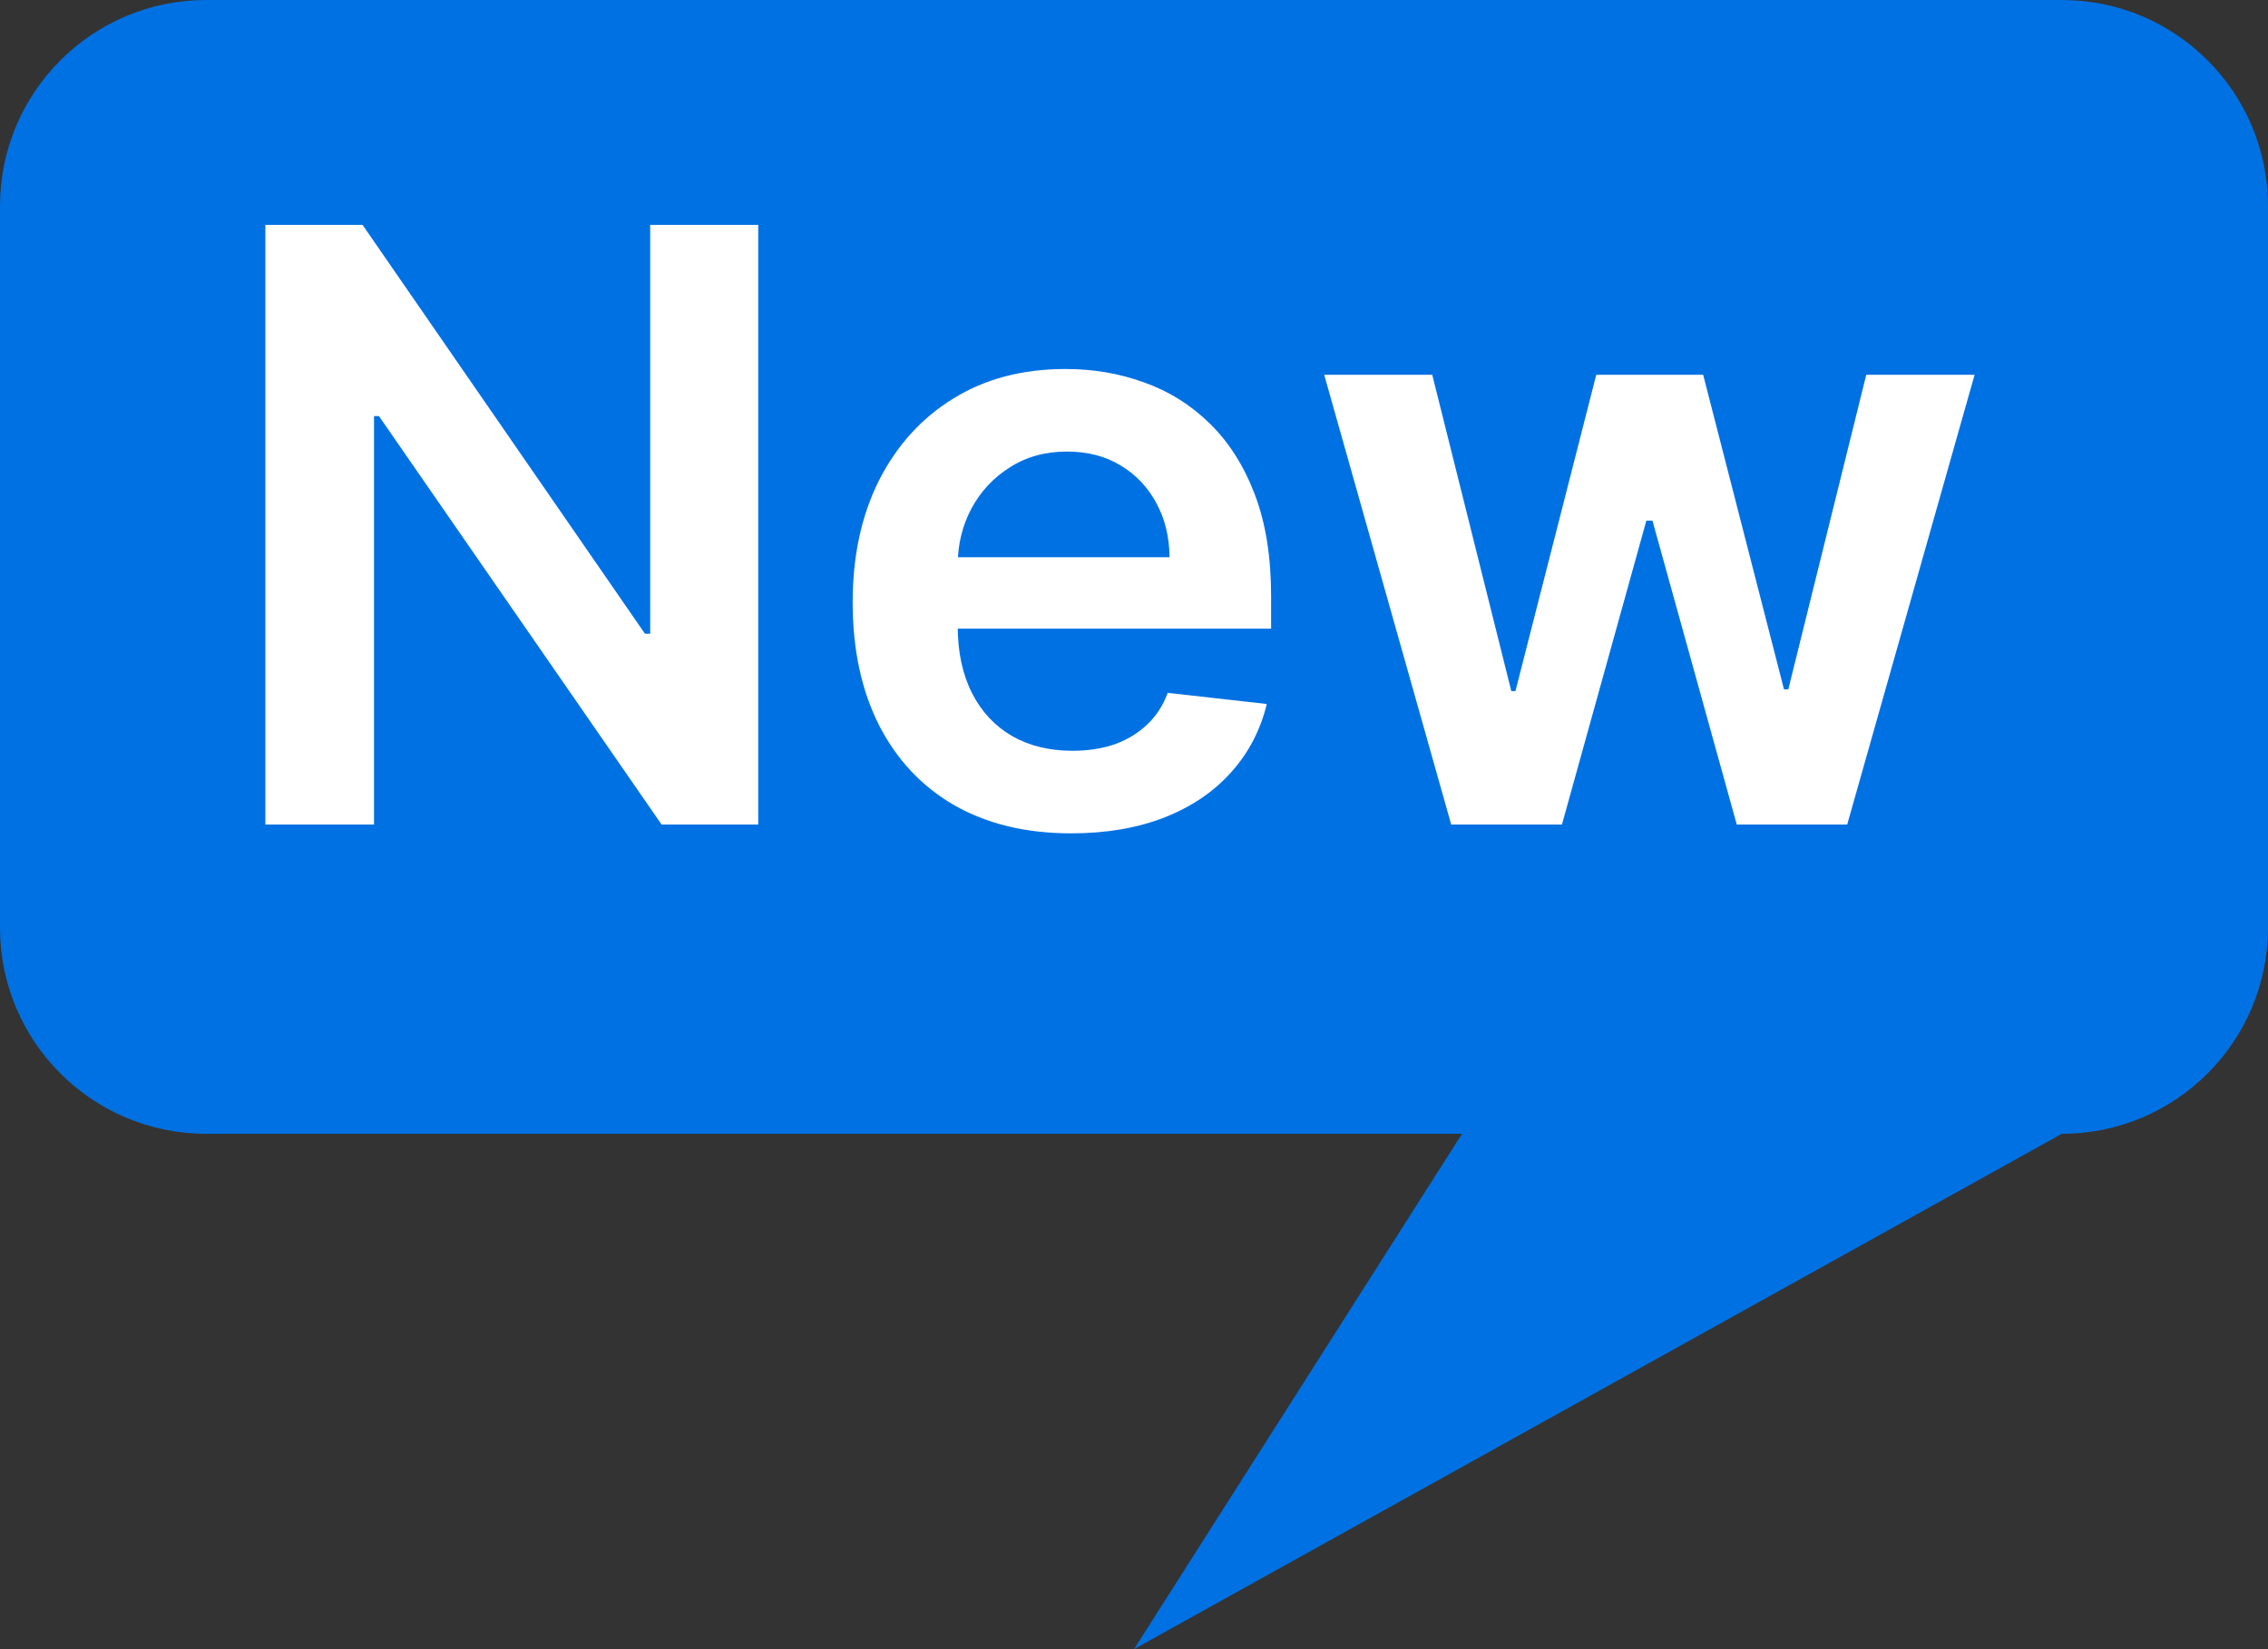
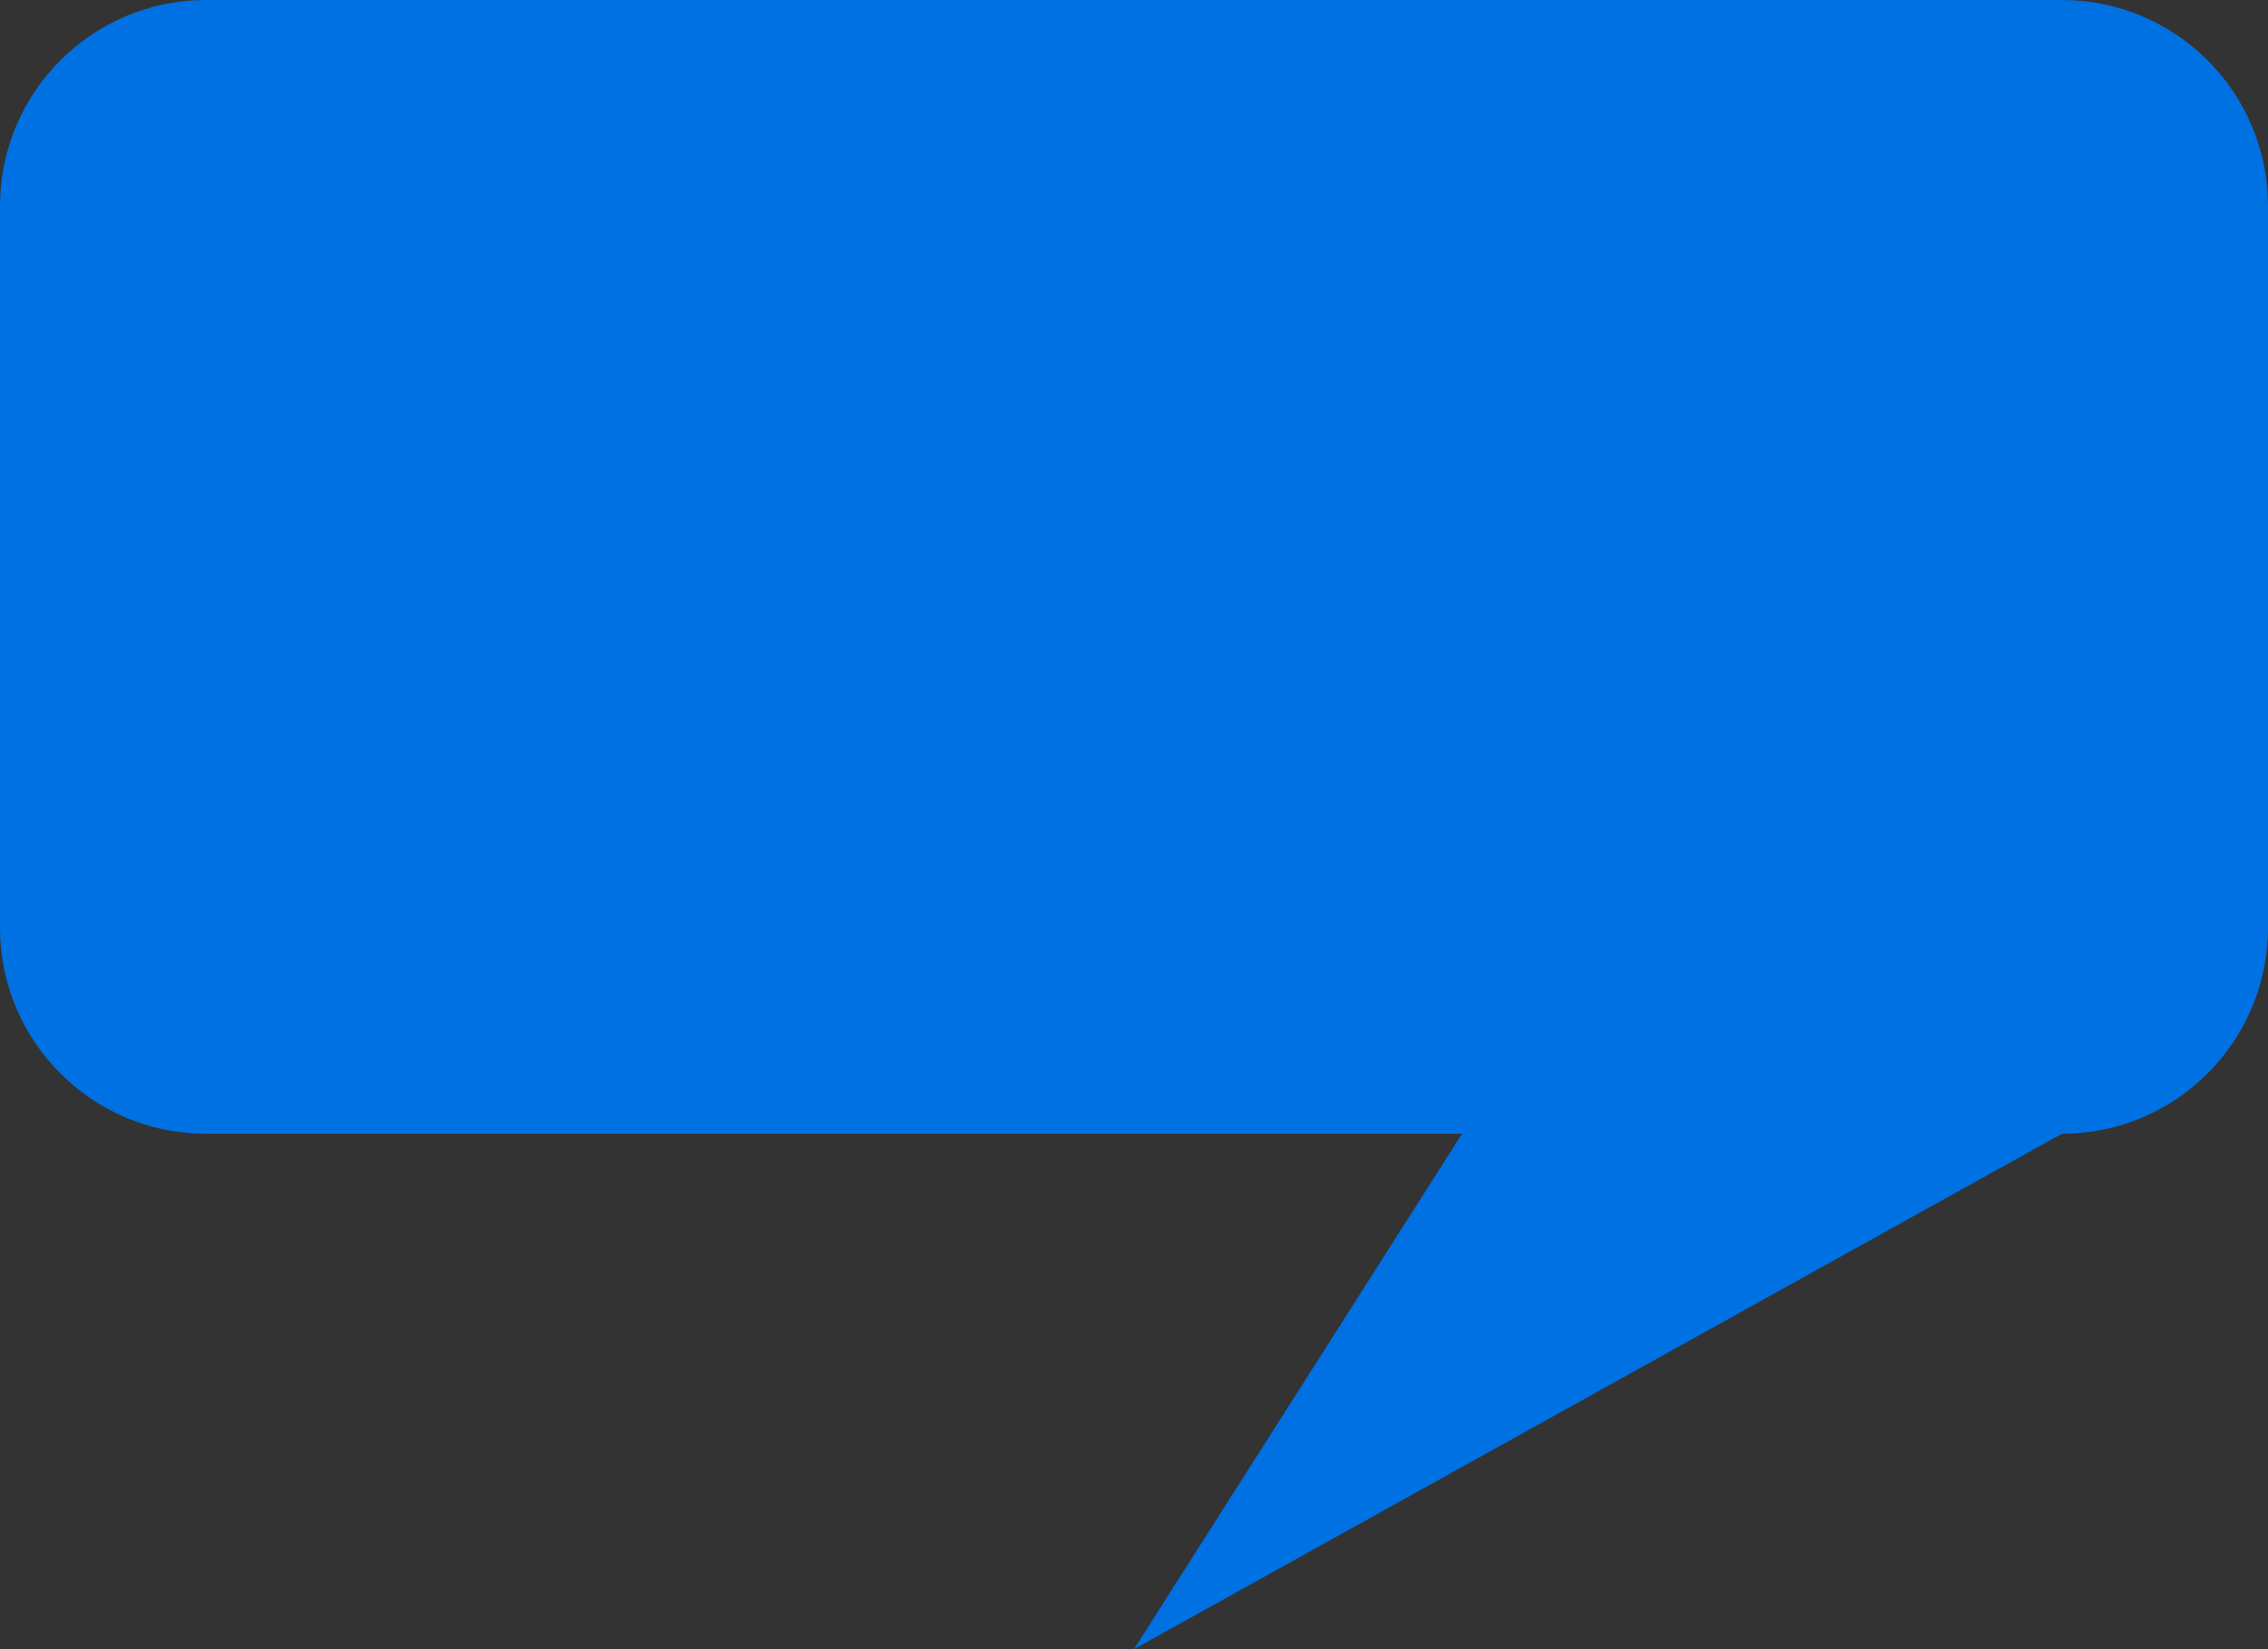
<svg xmlns="http://www.w3.org/2000/svg" width="22" height="16" viewBox="0 0 22 16" fill="none">
  <rect x="0" y="0" width="22" height="16" fill="#333333" stroke="none" />
  <path fill-rule="evenodd" clip-rule="evenodd" d="M2 0C0.895 0 0 0.895 0 2V9C0 10.105 0.895 11 2 11H14.182L11 16L20 11C21.105 11 22 10.105 22 9V7.273V2C22 0.895 21.105 0 20 0H2Z" fill="#0071E3" />
-   <path d="M7.355 2.182V8H6.418L3.676 4.037H3.628V8H2.574V2.182H3.517L6.256 6.148H6.307V2.182H7.355ZM10.39 8.085C9.952 8.085 9.575 7.994 9.256 7.812C8.94 7.629 8.697 7.369 8.526 7.034C8.356 6.697 8.271 6.3 8.271 5.844C8.271 5.395 8.356 5.001 8.526 4.662C8.699 4.321 8.939 4.056 9.248 3.866C9.557 3.675 9.919 3.58 10.336 3.58C10.605 3.58 10.859 3.623 11.097 3.71C11.338 3.795 11.55 3.928 11.734 4.108C11.919 4.288 12.065 4.517 12.171 4.795C12.277 5.072 12.33 5.402 12.33 5.784V6.099H8.754V5.406H11.345C11.343 5.209 11.3 5.034 11.217 4.881C11.133 4.725 11.017 4.603 10.867 4.514C10.72 4.425 10.547 4.381 10.35 4.381C10.14 4.381 9.955 4.432 9.796 4.534C9.637 4.634 9.513 4.767 9.424 4.932C9.337 5.095 9.292 5.274 9.29 5.469V6.074C9.29 6.328 9.337 6.545 9.43 6.727C9.522 6.907 9.652 7.045 9.819 7.142C9.986 7.237 10.181 7.284 10.404 7.284C10.554 7.284 10.689 7.263 10.81 7.222C10.932 7.178 11.037 7.115 11.126 7.031C11.215 6.948 11.282 6.845 11.327 6.722L12.288 6.83C12.227 7.083 12.111 7.305 11.941 7.494C11.773 7.682 11.557 7.828 11.293 7.932C11.03 8.034 10.729 8.085 10.39 8.085ZM14.077 8L12.845 3.636H13.893L14.66 6.705H14.7L15.484 3.636H16.521L17.305 6.688H17.347L18.103 3.636H19.154L17.918 8H16.847L16.029 5.051H15.97L15.151 8H14.077Z" fill="white" />
</svg>